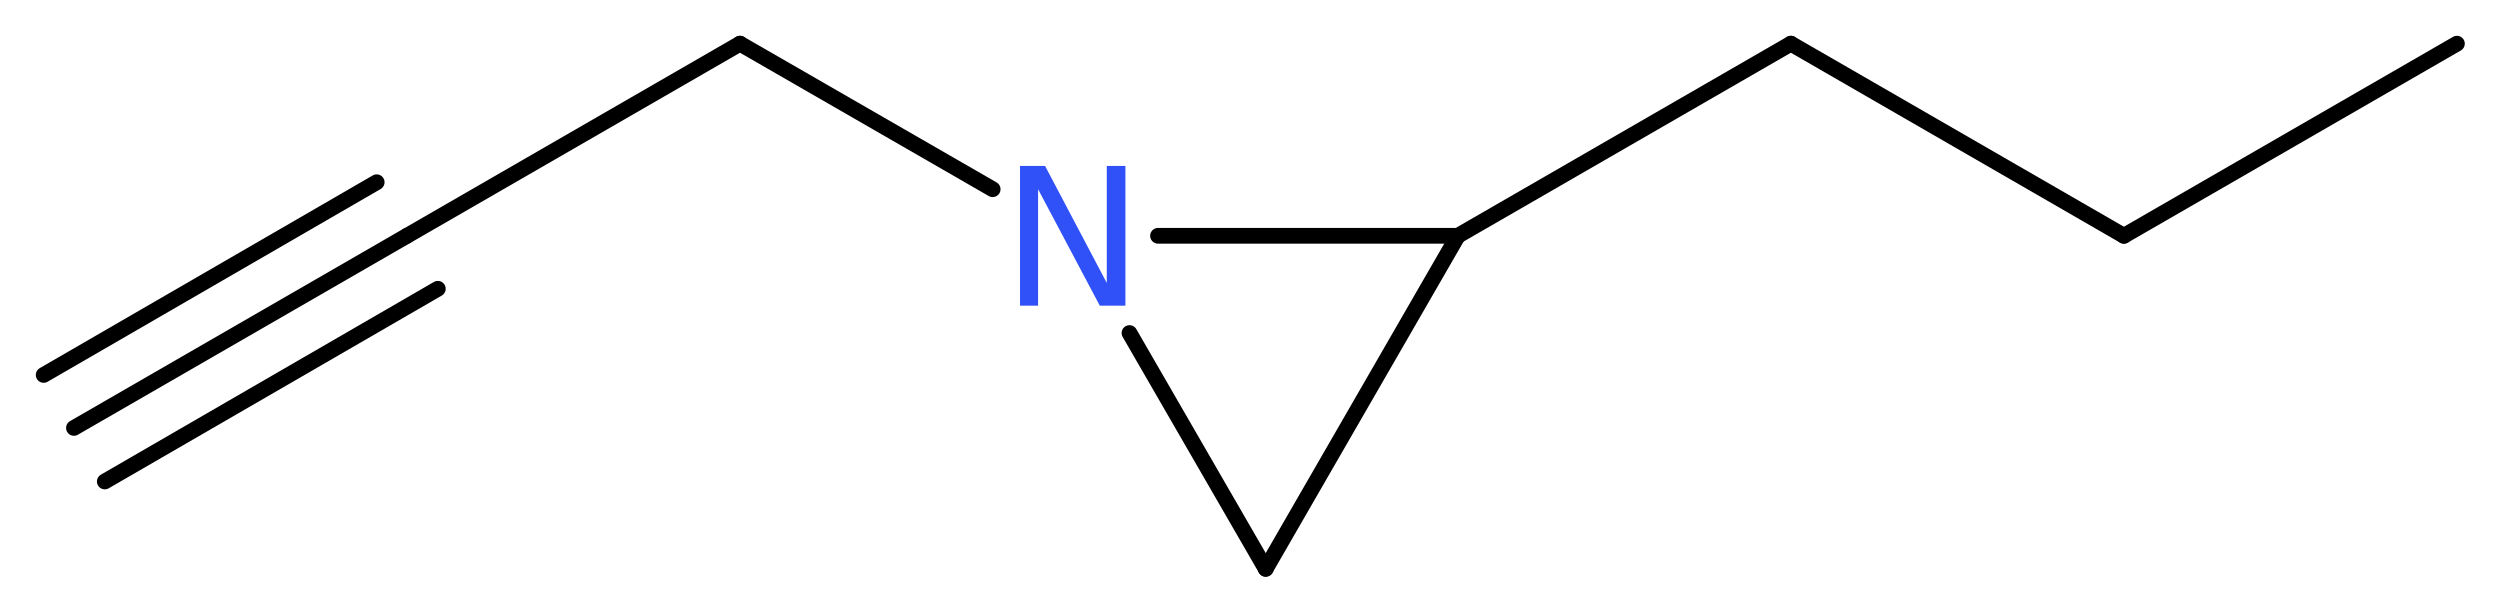
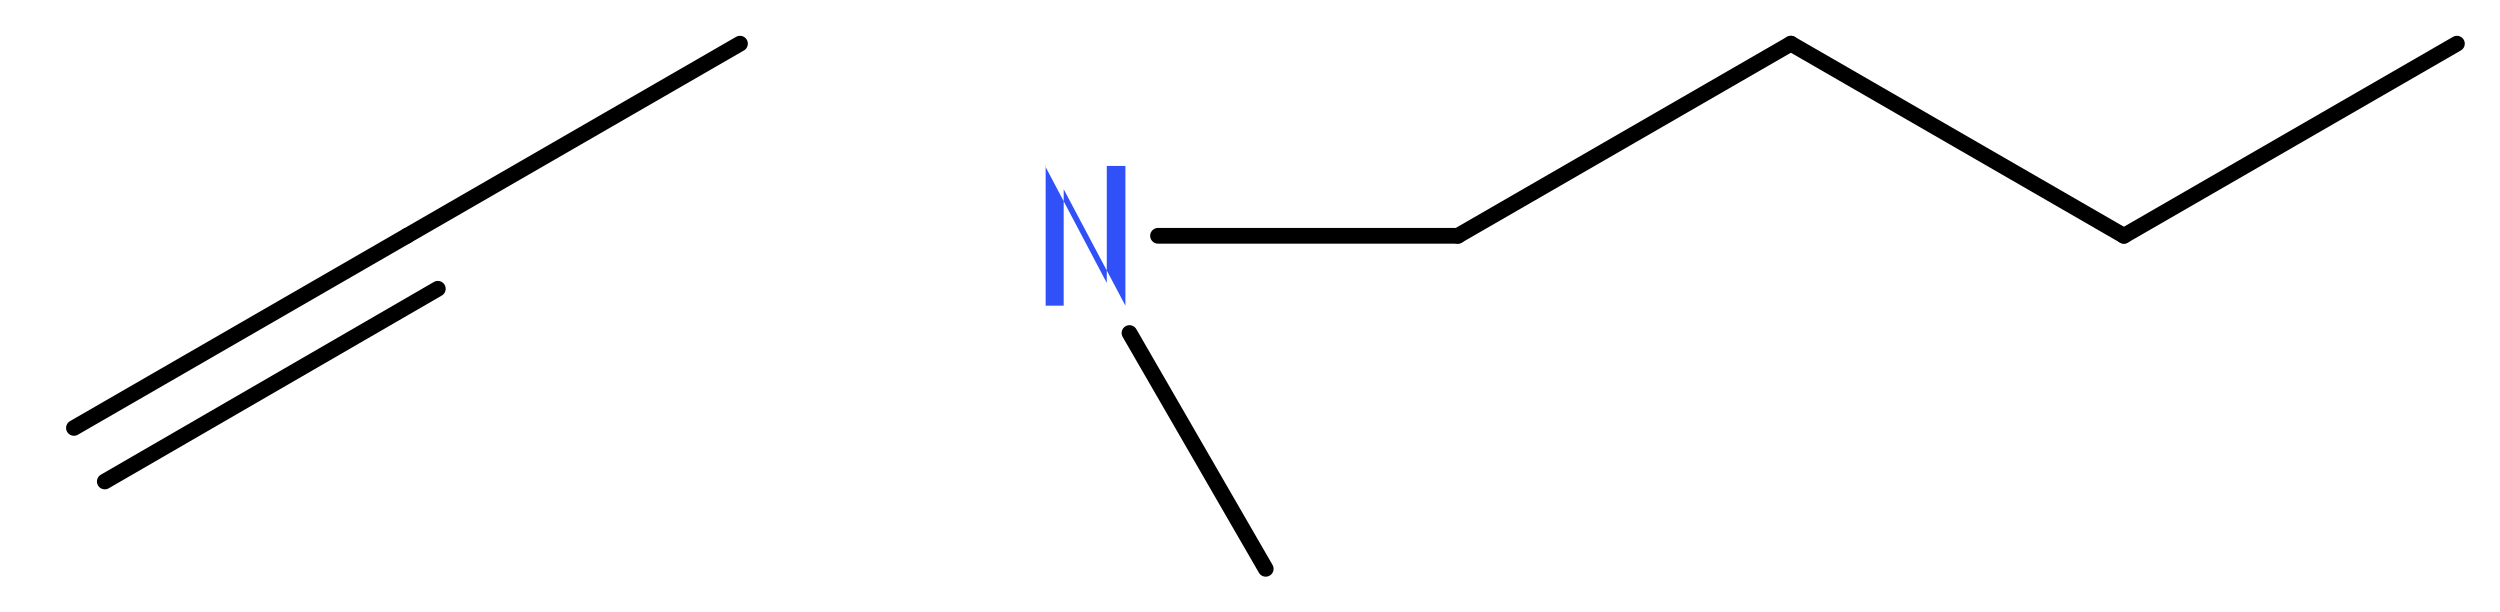
<svg xmlns="http://www.w3.org/2000/svg" version="1.2" width="42.94mm" height="10.52mm" viewBox="0 0 42.94 10.52">
  <desc>Generated by the Chemistry Development Kit (http://github.com/cdk)</desc>
  <g stroke-linecap="round" stroke-linejoin="round" stroke="#000000" stroke-width=".27" fill="#3050F8">
    <rect x=".0" y=".0" width="43.0" height="11.0" fill="#FFFFFF" stroke="none" />
    <g id="mol1" class="mol">
      <g id="mol1bnd1" class="bond">
        <line x1="1.27" y1="7.35" x2="6.99" y2="4.05" />
-         <line x1=".75" y1="6.44" x2="6.47" y2="3.13" />
        <line x1="1.8" y1="8.27" x2="7.52" y2="4.96" />
      </g>
      <line id="mol1bnd2" class="bond" x1="6.99" y1="4.05" x2="12.71" y2=".75" />
-       <line id="mol1bnd3" class="bond" x1="12.71" y1=".75" x2="17.05" y2="3.25" />
      <line id="mol1bnd4" class="bond" x1="19.4" y1="5.72" x2="21.74" y2="9.77" />
-       <line id="mol1bnd5" class="bond" x1="21.74" y1="9.77" x2="25.04" y2="4.05" />
      <line id="mol1bnd6" class="bond" x1="19.89" y1="4.05" x2="25.04" y2="4.05" />
      <line id="mol1bnd7" class="bond" x1="25.04" y1="4.05" x2="30.76" y2=".75" />
      <line id="mol1bnd8" class="bond" x1="30.76" y1=".75" x2="36.48" y2="4.05" />
      <line id="mol1bnd9" class="bond" x1="36.48" y1="4.05" x2="42.2" y2=".75" />
-       <path id="mol1atm4" class="atom" d="M17.52 2.85h.43l1.06 2.01v-2.01h.32v2.4h-.44l-1.06 -2.0v2.0h-.31v-2.4z" stroke="none" />
+       <path id="mol1atm4" class="atom" d="M17.52 2.85h.43l1.06 2.01v-2.01h.32v2.4l-1.06 -2.0v2.0h-.31v-2.4z" stroke="none" />
    </g>
  </g>
</svg>